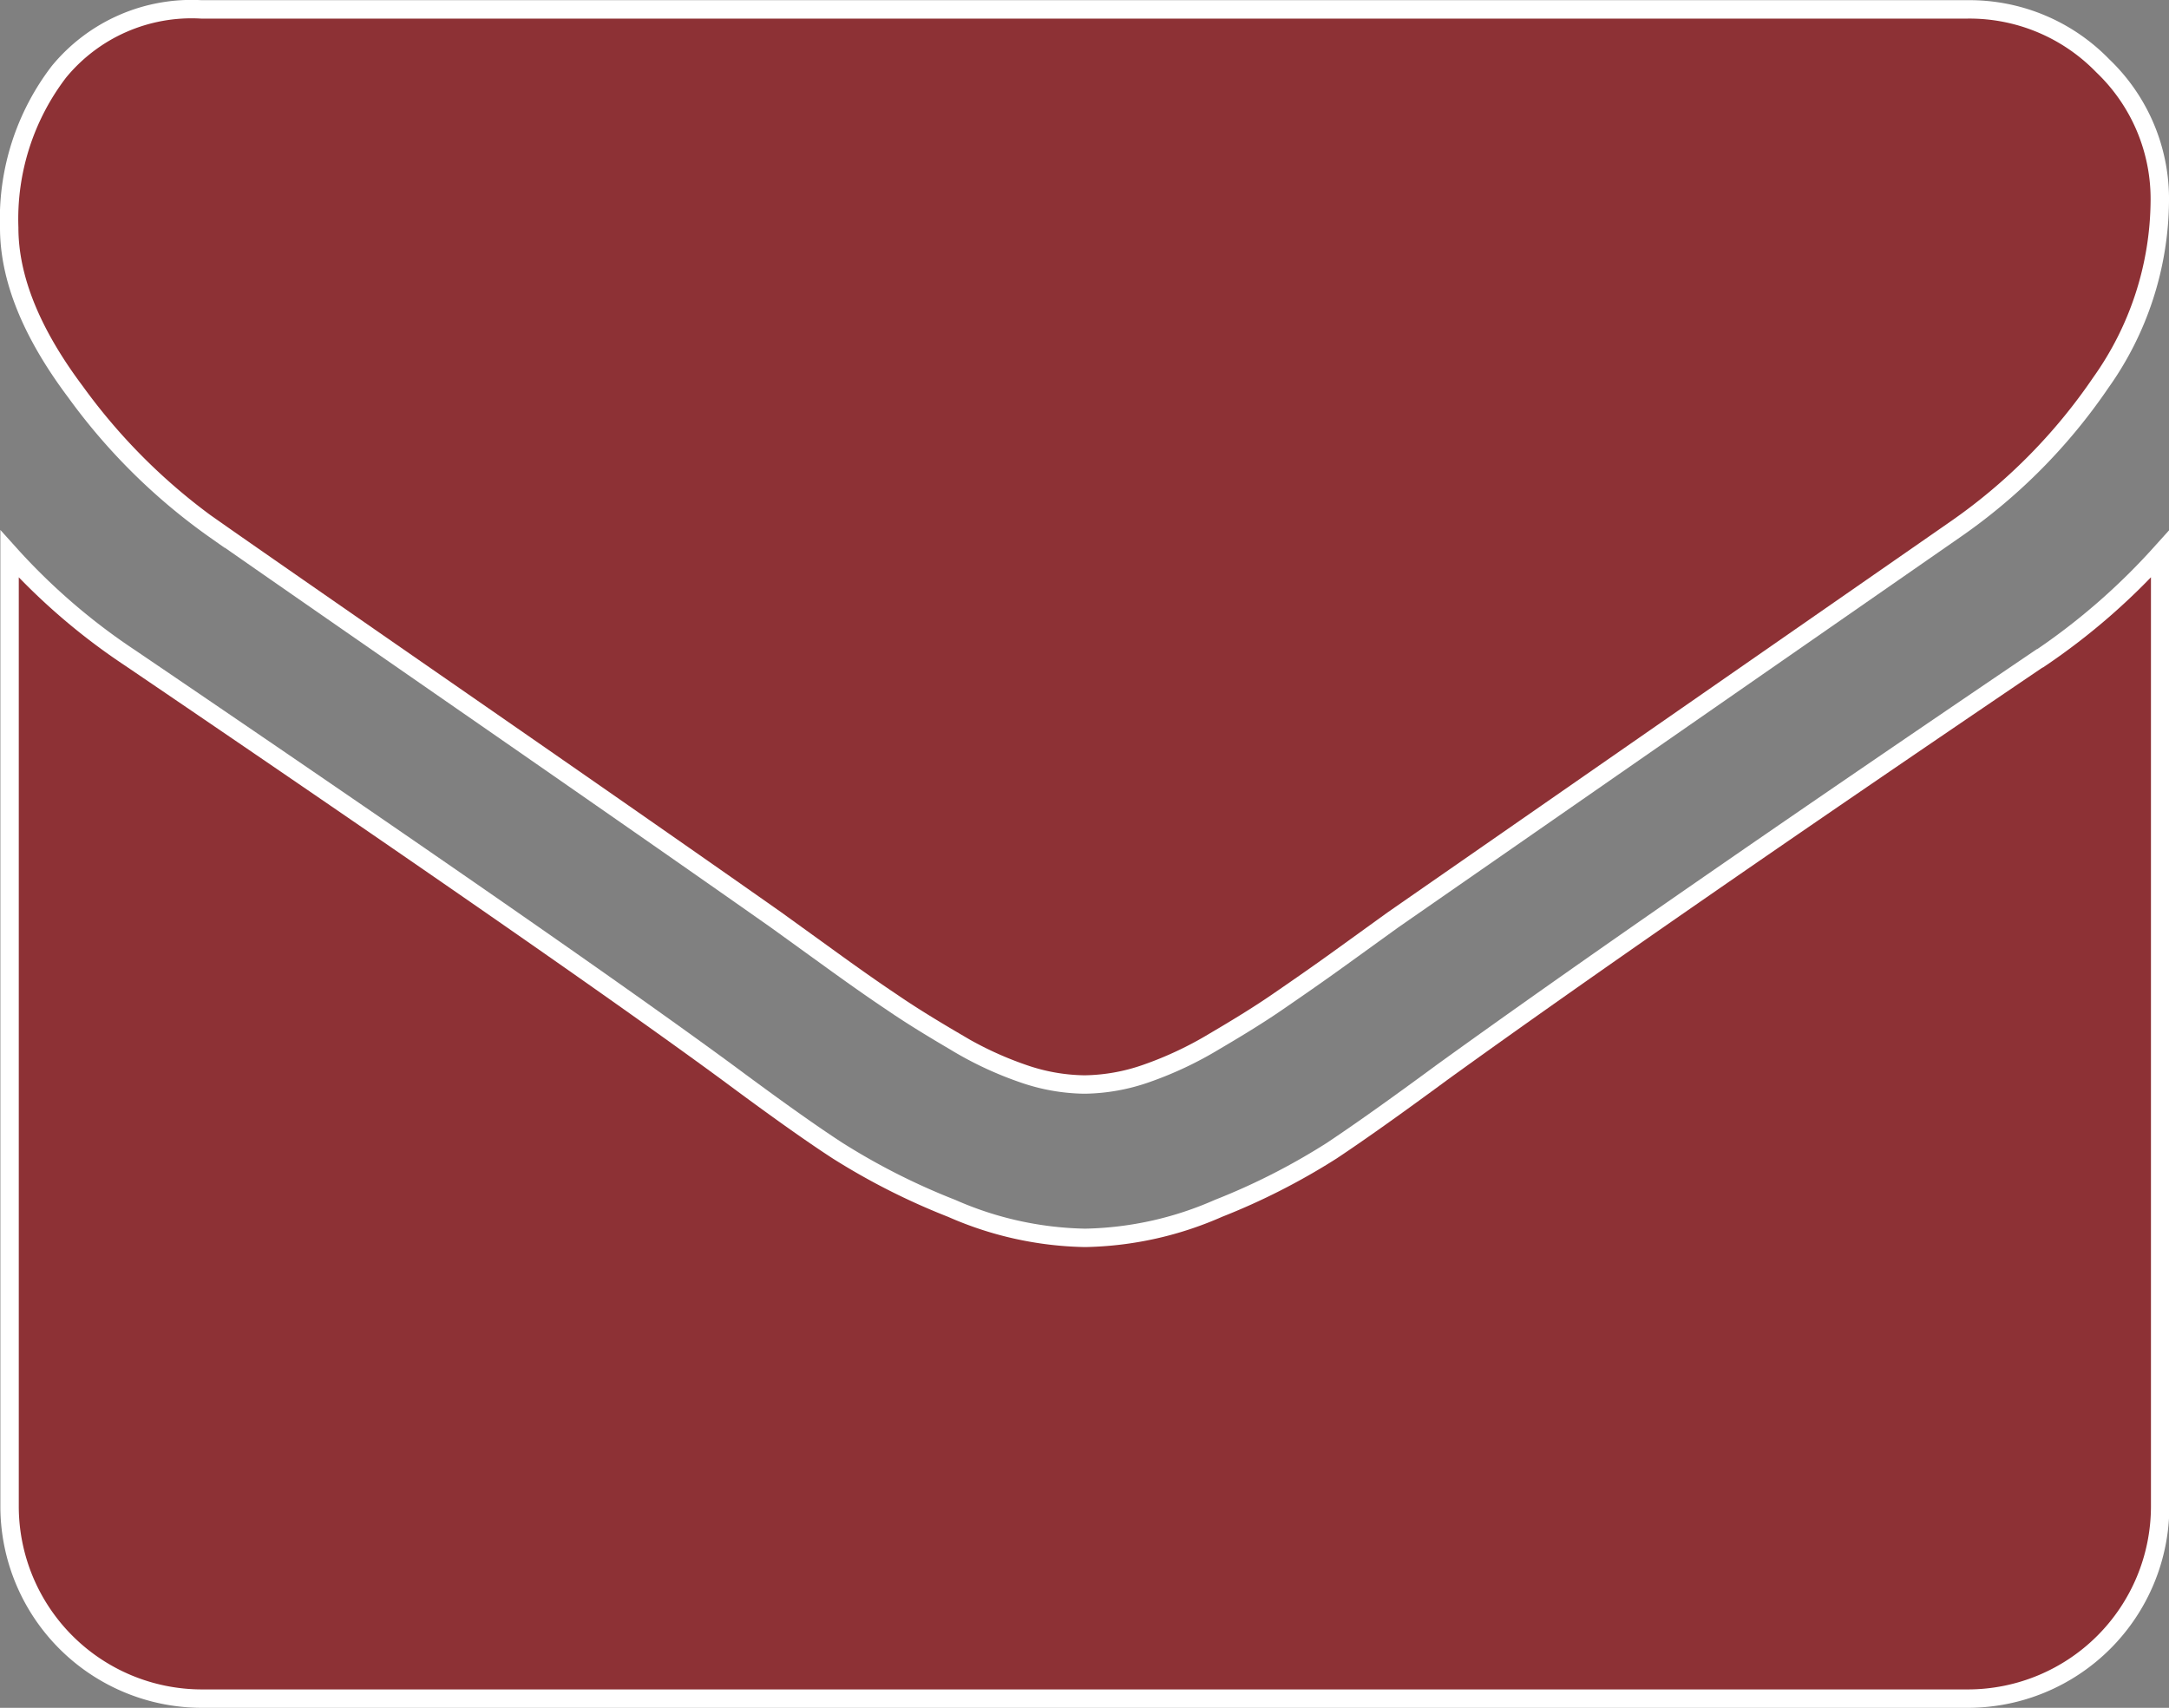
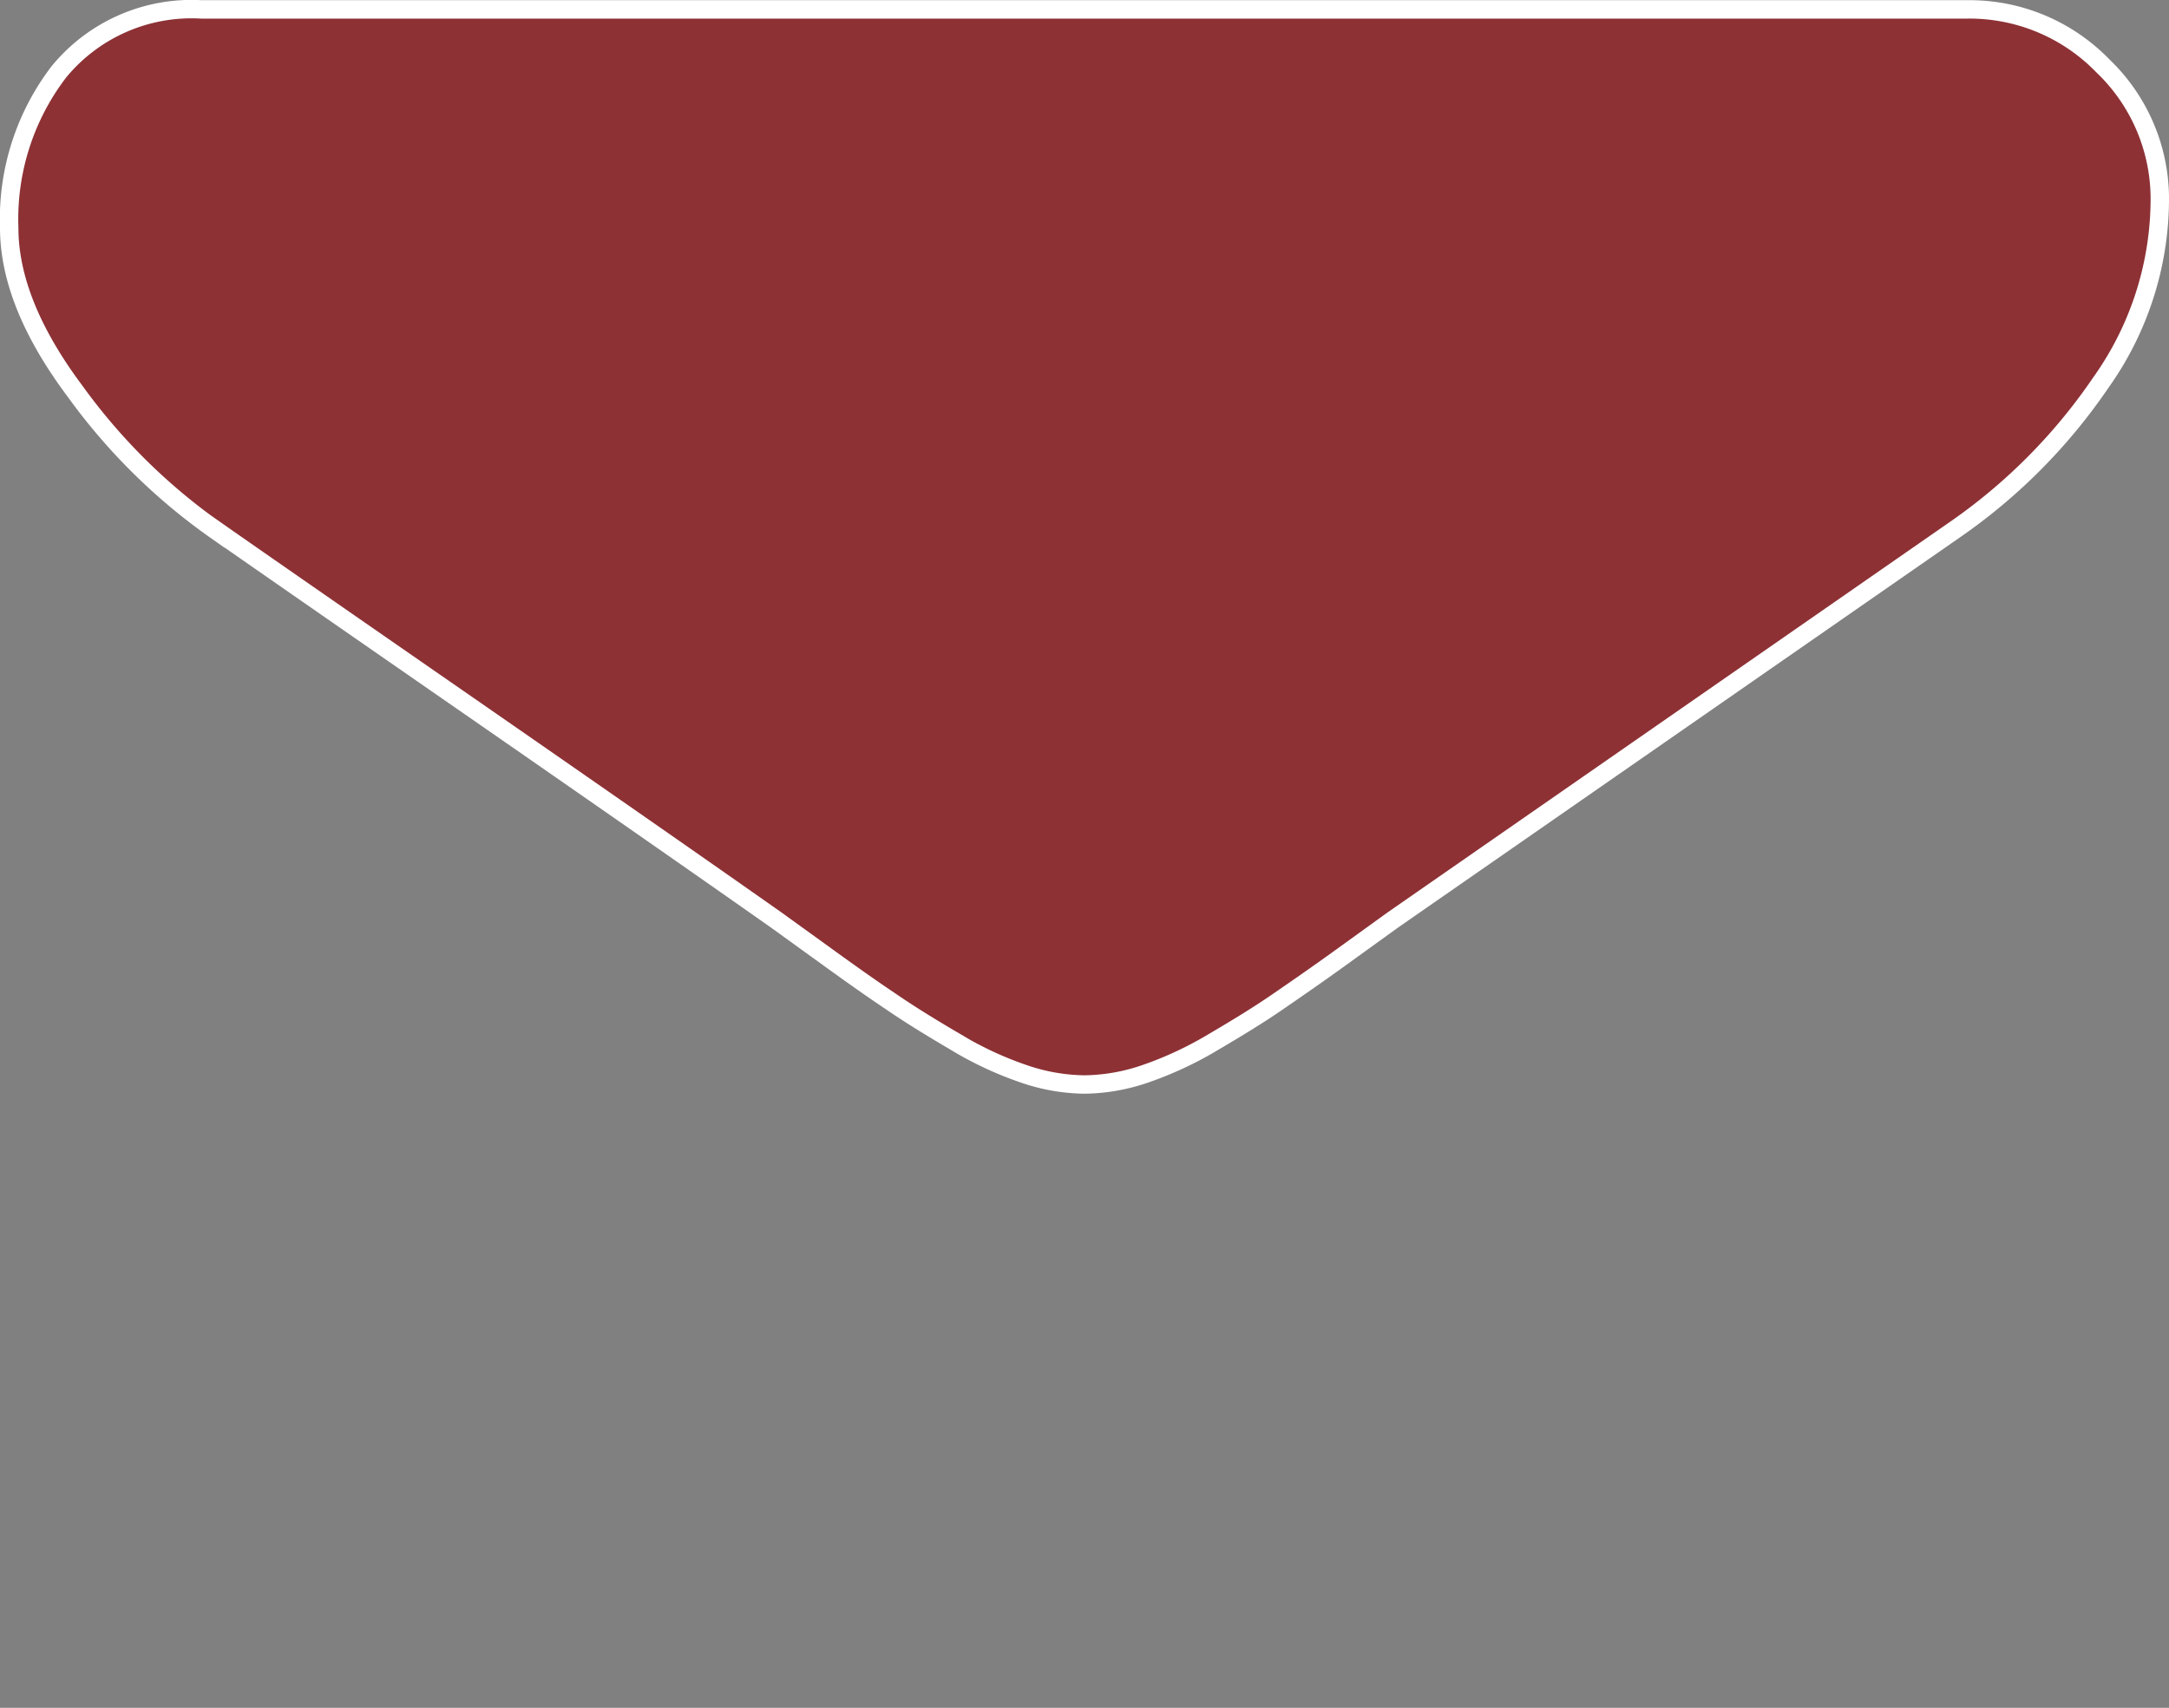
<svg xmlns="http://www.w3.org/2000/svg" id="Camada_1" data-name="Camada 1" viewBox="0 0 117.8 92.77">
  <rect x="0" y="0" width="117.8" height="92.77" fill="#808080" stroke="none" />
  <defs>
    <style>.cls-1{fill:#8d3135;stroke:#fff;stroke-miterlimit:10;}</style>
  </defs>
  <path class="cls-1" d="M250.21,403.18q2.22,1.56,13.36,9.28t17.08,11.9l2.77,2q2.11,1.53,3.52,2.47c.93.64,2.06,1.34,3.39,2.12a19.1,19.1,0,0,0,3.74,1.76,10.49,10.49,0,0,0,3.27.59h.12a10.49,10.49,0,0,0,3.27-.59,19.7,19.7,0,0,0,3.74-1.76c1.33-.78,2.46-1.48,3.39-2.12s2.11-1.45,3.52-2.47l2.77-2,30.51-21.19a30.69,30.69,0,0,0,7.94-8,17.23,17.23,0,0,0,3.2-9.84,10,10,0,0,0-3.1-7.37,10.08,10.08,0,0,0-7.33-3.06H249.43a9.32,9.32,0,0,0-7.73,3.39,13.16,13.16,0,0,0-2.7,8.47q0,4.11,3.59,8.9a32.41,32.41,0,0,0,7.62,7.53Zm0,0" transform="translate(-238.5 -374.39)" />
-   <path class="cls-1" d="M349.28,410.15q-21.37,14.48-32.46,22.49c-2.47,1.82-4.48,3.25-6,4.26a36.13,36.13,0,0,1-6.15,3.13,18.75,18.75,0,0,1-7.18,1.6h-.12a18.75,18.75,0,0,1-7.18-1.6A36.66,36.66,0,0,1,284,436.9c-1.54-1-3.55-2.44-6-4.26q-8.81-6.47-32.4-22.49a34.32,34.32,0,0,1-6.58-5.67v51.75a10.45,10.45,0,0,0,10.43,10.43h95.94a10.45,10.45,0,0,0,10.43-10.43V404.48a35.57,35.57,0,0,1-6.52,5.67Zm0,0" transform="translate(-238.5 -374.39)" />
</svg>